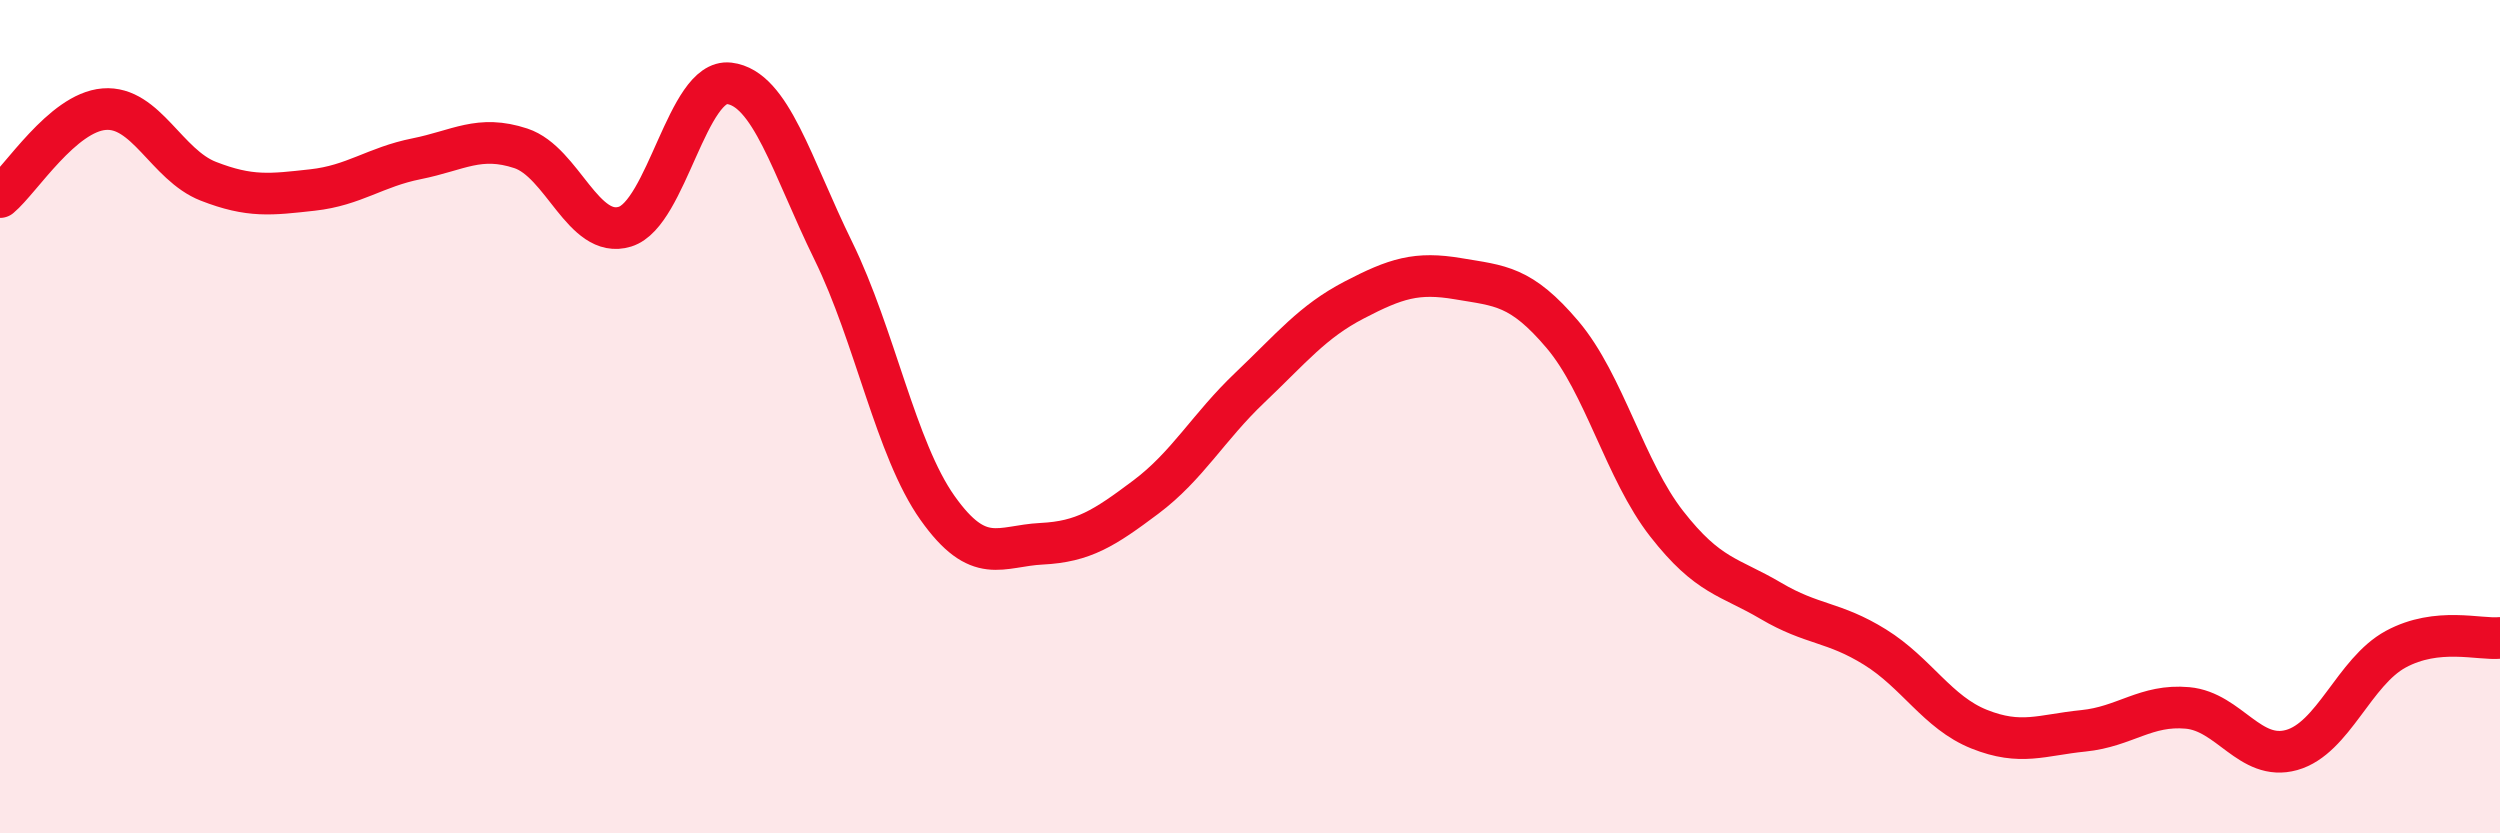
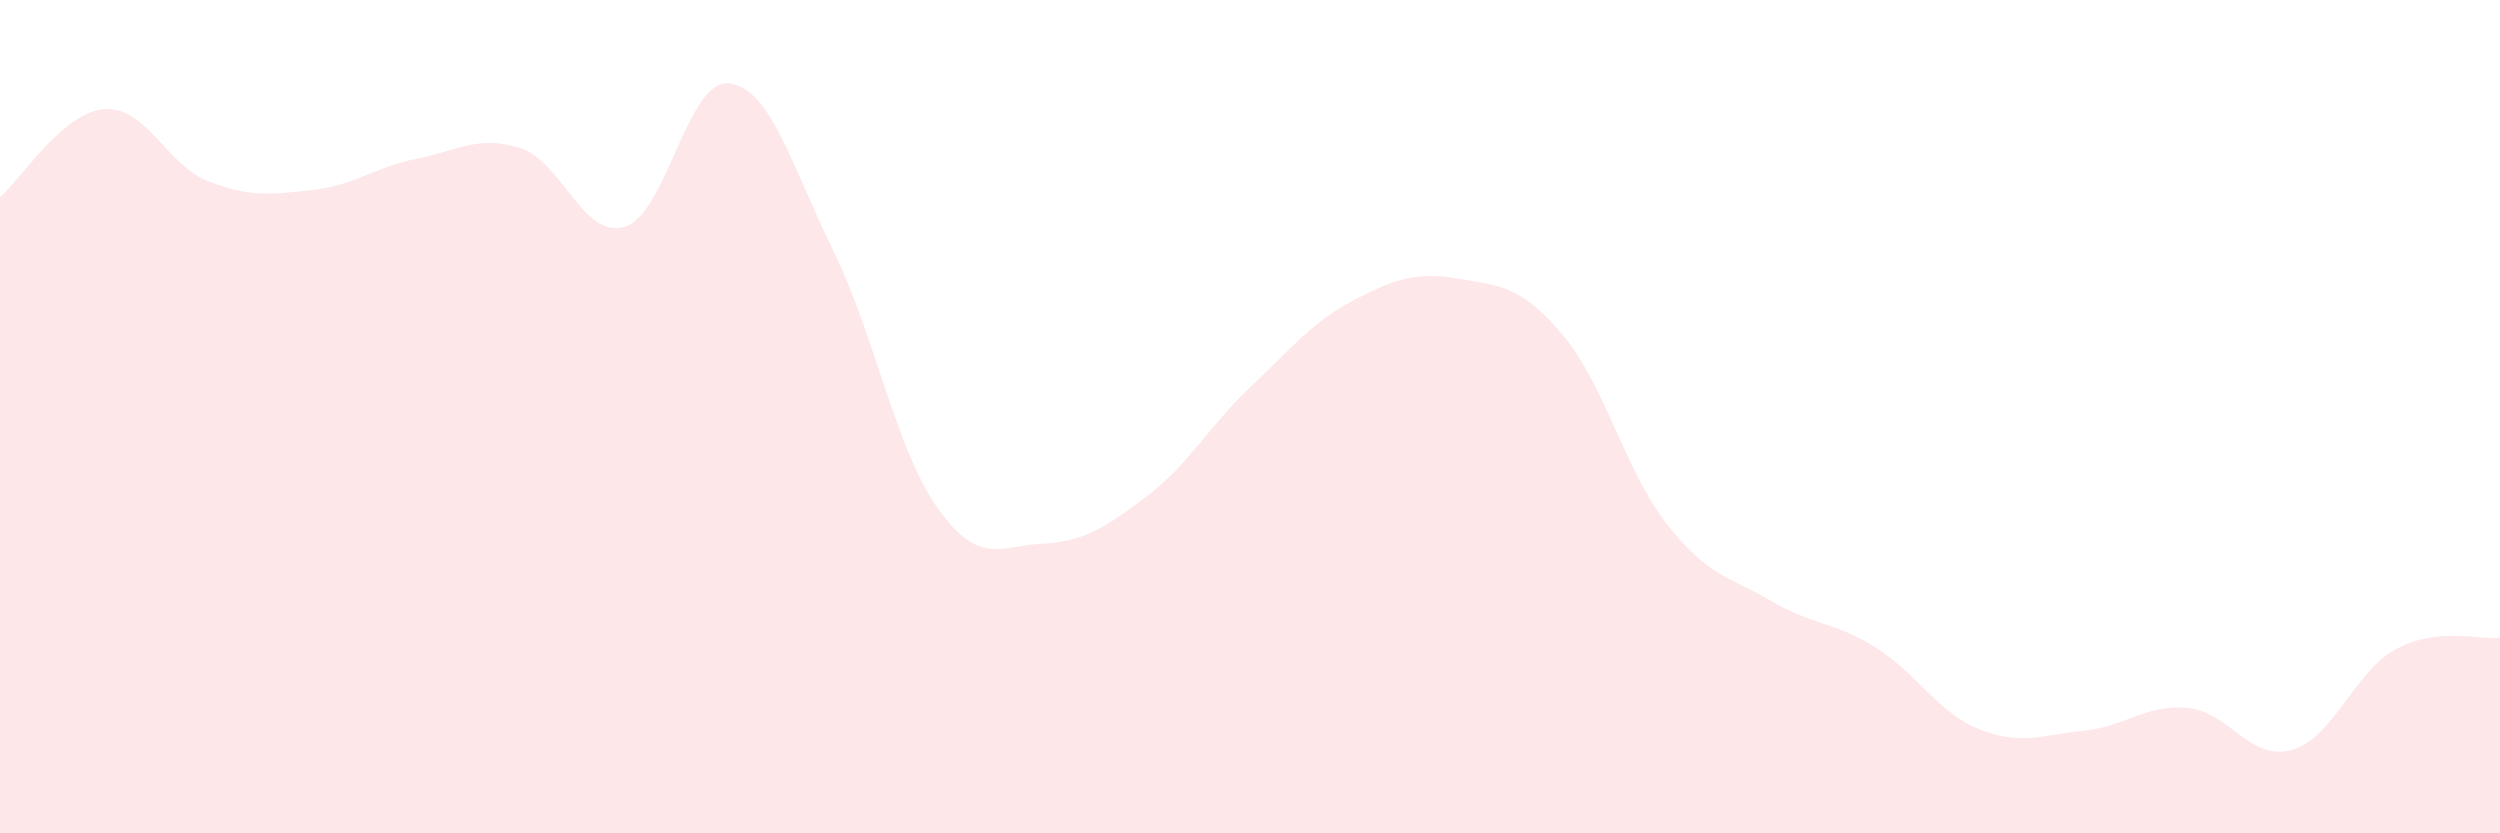
<svg xmlns="http://www.w3.org/2000/svg" width="60" height="20" viewBox="0 0 60 20">
  <path d="M 0,4.73 C 0.5,4.31 1.5,2.7 2.5,2.62 C 3.5,2.54 4,3.96 5,4.35 C 6,4.74 6.5,4.67 7.5,4.56 C 8.5,4.45 9,4.01 10,3.81 C 11,3.61 11.5,3.23 12.5,3.56 C 13.5,3.89 14,5.75 15,5.44 C 16,5.13 16.5,1.88 17.5,2 C 18.5,2.12 19,3.98 20,6.02 C 21,8.06 21.5,10.78 22.5,12.19 C 23.5,13.6 24,13.1 25,13.05 C 26,13 26.5,12.68 27.5,11.93 C 28.5,11.18 29,10.25 30,9.3 C 31,8.35 31.5,7.72 32.5,7.2 C 33.5,6.68 34,6.52 35,6.69 C 36,6.86 36.5,6.85 37.5,8.03 C 38.5,9.21 39,11.29 40,12.57 C 41,13.85 41.5,13.83 42.5,14.42 C 43.5,15.01 44,14.91 45,15.53 C 46,16.15 46.5,17.1 47.5,17.5 C 48.5,17.9 49,17.64 50,17.54 C 51,17.44 51.5,16.9 52.5,16.99 C 53.5,17.08 54,18.28 55,18 C 56,17.72 56.5,16.12 57.5,15.58 C 58.5,15.04 59.5,15.36 60,15.31L60 20L0 20Z" fill="#EB0A25" opacity="0.1" stroke-linecap="round" stroke-linejoin="round" />
-   <path d="M 0,4.73 C 0.5,4.31 1.5,2.7 2.5,2.62 C 3.5,2.54 4,3.96 5,4.35 C 6,4.74 6.5,4.67 7.5,4.56 C 8.5,4.45 9,4.01 10,3.81 C 11,3.61 11.5,3.23 12.5,3.56 C 13.5,3.89 14,5.75 15,5.44 C 16,5.13 16.5,1.88 17.5,2 C 18.5,2.12 19,3.98 20,6.02 C 21,8.06 21.5,10.78 22.5,12.19 C 23.5,13.6 24,13.1 25,13.05 C 26,13 26.5,12.68 27.5,11.93 C 28.5,11.18 29,10.25 30,9.3 C 31,8.35 31.5,7.72 32.5,7.2 C 33.5,6.68 34,6.52 35,6.69 C 36,6.86 36.5,6.85 37.5,8.03 C 38.5,9.21 39,11.29 40,12.57 C 41,13.85 41.5,13.83 42.5,14.42 C 43.5,15.01 44,14.91 45,15.53 C 46,16.15 46.5,17.1 47.5,17.5 C 48.5,17.9 49,17.64 50,17.54 C 51,17.44 51.5,16.9 52.5,16.99 C 53.5,17.08 54,18.28 55,18 C 56,17.72 56.5,16.12 57.5,15.58 C 58.5,15.04 59.5,15.36 60,15.31" stroke="#EB0A25" stroke-width="1" fill="none" stroke-linecap="round" stroke-linejoin="round" />
</svg>